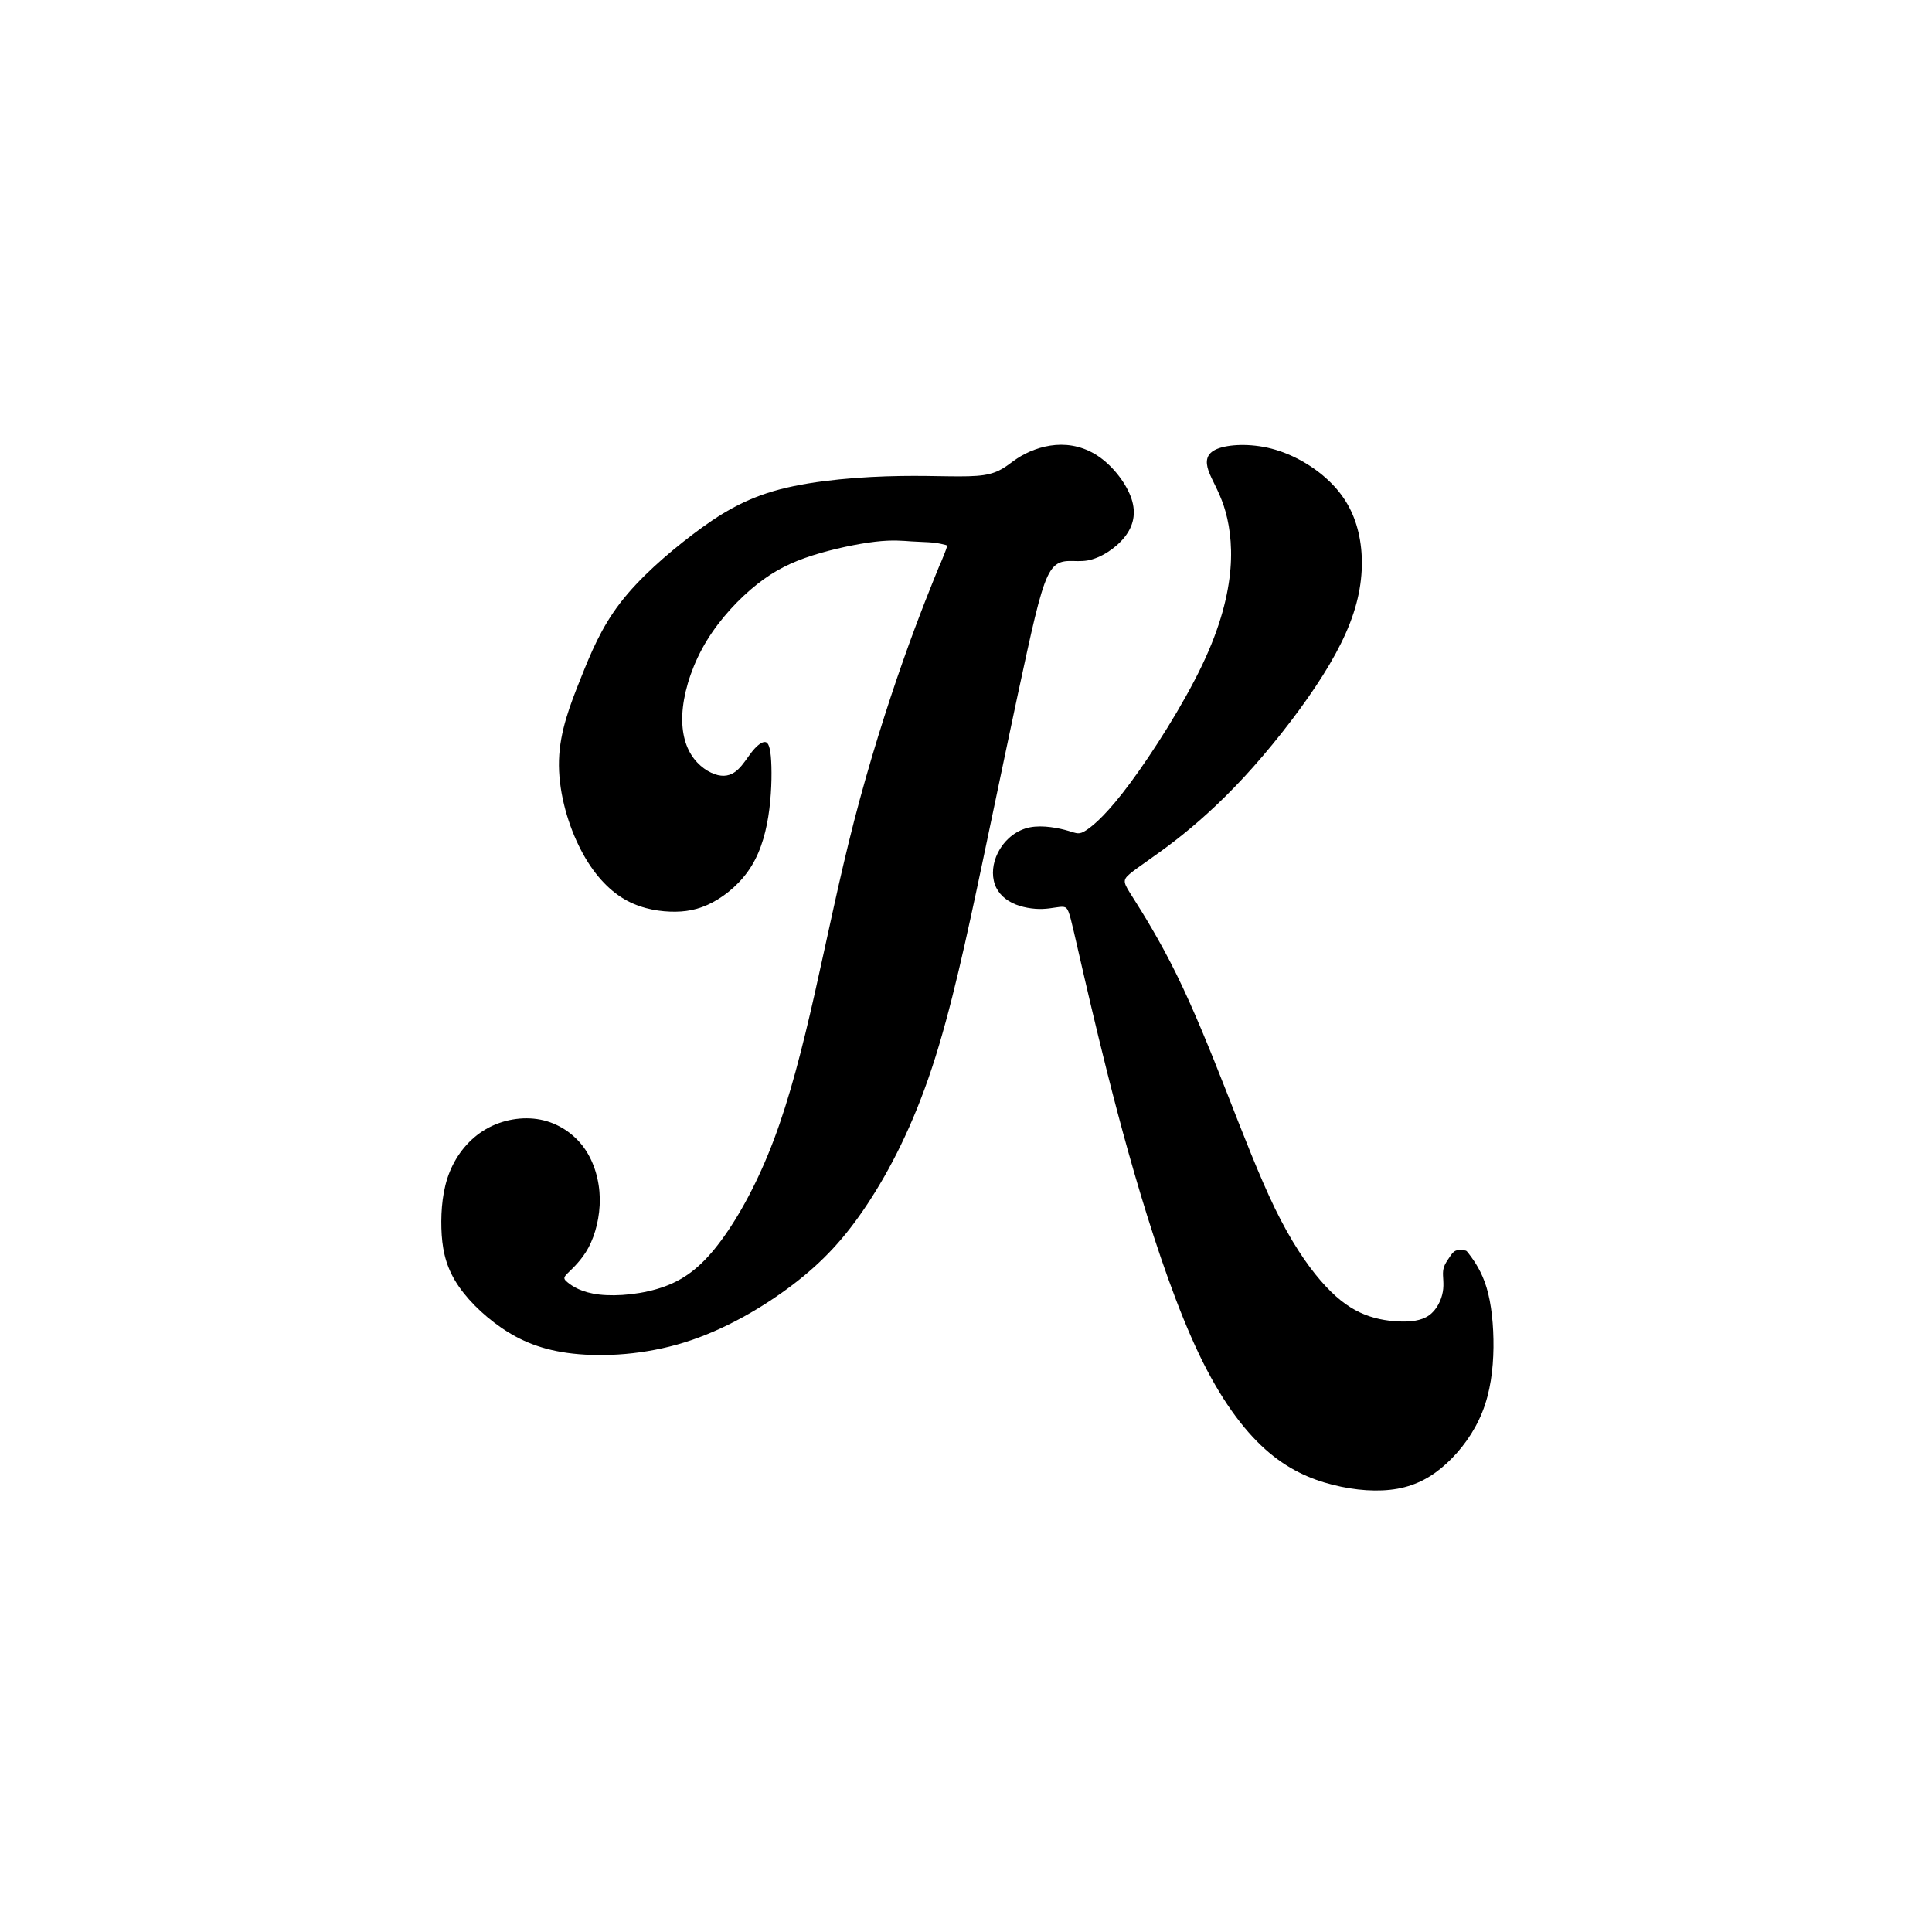
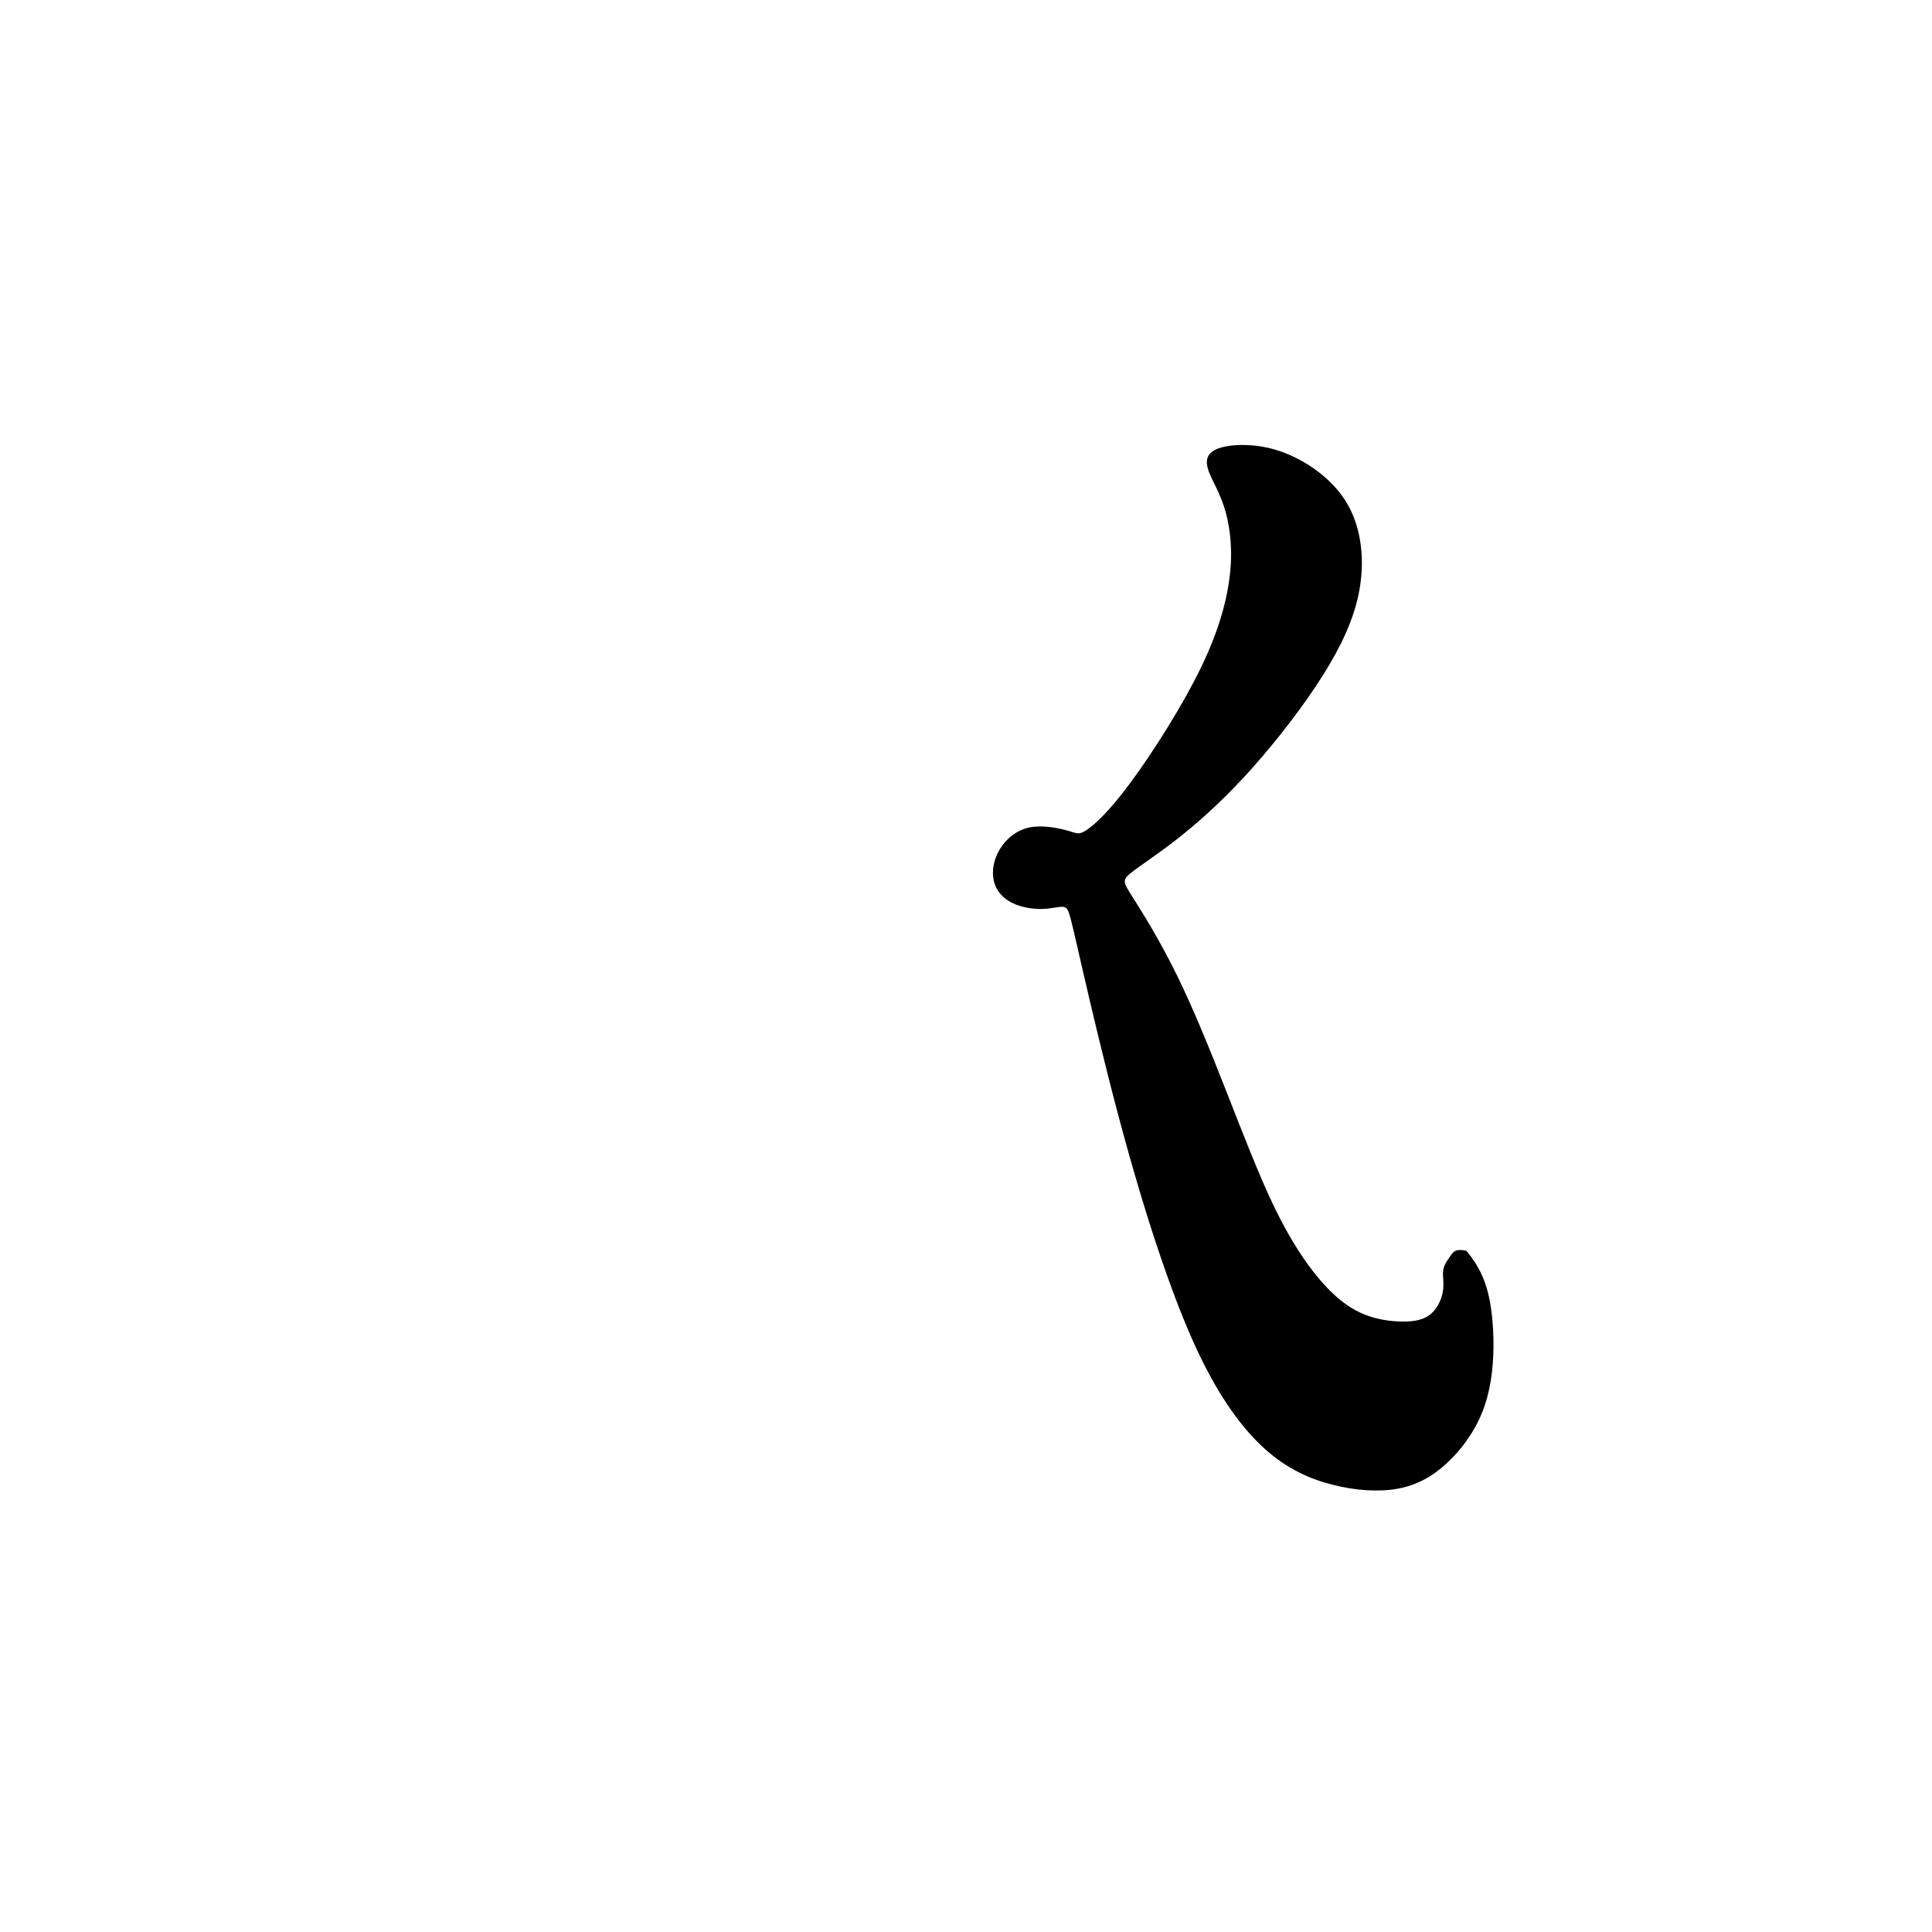
<svg xmlns="http://www.w3.org/2000/svg" xmlns:ns1="http://www.inkscape.org/namespaces/inkscape" xmlns:ns2="http://sodipodi.sourceforge.net/DTD/sodipodi-0.dtd" width="265" height="265" viewBox="0 0 70.115 70.115" version="1.1" id="svg8" ns1:version="0.92.4 (5da689c313, 2019-01-14)" ns2:docname="4_Kandahar-online-shop-ausprobieren_V4_hoehe_geaendert.svg">
  <defs id="defs2">
    <ns1:path-effect effect="bspline" id="path-effect11613" is_visible="true" weight="33.333" steps="2" helper_size="0" apply_no_weight="true" apply_with_weight="true" only_selected="false" />
    <ns1:path-effect effect="bspline" id="path-effect11609" is_visible="true" weight="33.333" steps="2" helper_size="0" apply_no_weight="true" apply_with_weight="true" only_selected="false" />
    <ns1:path-effect effect="bspline" id="path-effect11573" is_visible="true" weight="33.333" steps="2" helper_size="0" apply_no_weight="true" apply_with_weight="true" only_selected="false" />
    <ns1:path-effect effect="bspline" id="path-effect11502" is_visible="true" weight="33.333" steps="2" helper_size="0" apply_no_weight="true" apply_with_weight="true" only_selected="false" />
    <ns1:path-effect effect="bspline" id="path-effect11498" is_visible="true" weight="33.333" steps="2" helper_size="0" apply_no_weight="true" apply_with_weight="true" only_selected="false" />
    <ns1:path-effect effect="bspline" id="path-effect11387" is_visible="true" weight="33.333" steps="2" helper_size="0" apply_no_weight="true" apply_with_weight="true" only_selected="false" />
    <ns1:path-effect effect="bspline" id="path-effect11383" is_visible="true" weight="33.333" steps="2" helper_size="0" apply_no_weight="true" apply_with_weight="true" only_selected="false" />
    <ns1:path-effect effect="bspline" id="path-effect11327" is_visible="true" weight="33.333" steps="2" helper_size="0" apply_no_weight="true" apply_with_weight="true" only_selected="false" />
    <ns1:path-effect effect="bspline" id="path-effect11323" is_visible="true" weight="33.333" steps="2" helper_size="0" apply_no_weight="true" apply_with_weight="true" only_selected="false" />
    <ns1:path-effect effect="bspline" id="path-effect9425" is_visible="true" weight="33.333" steps="2" helper_size="0" apply_no_weight="true" apply_with_weight="true" only_selected="false" />
    <ns1:path-effect effect="bspline" id="path-effect9144" is_visible="true" weight="33.333" steps="2" helper_size="0" apply_no_weight="true" apply_with_weight="true" only_selected="false" />
    <ns1:path-effect effect="bspline" id="path-effect9140" is_visible="true" weight="33.333" steps="2" helper_size="0" apply_no_weight="true" apply_with_weight="true" only_selected="false" />
    <ns1:path-effect effect="bspline" id="path-effect9136" is_visible="true" weight="33.333" steps="2" helper_size="0" apply_no_weight="true" apply_with_weight="true" only_selected="false" />
    <ns1:path-effect effect="bspline" id="path-effect9132" is_visible="true" weight="33.333" steps="2" helper_size="0" apply_no_weight="true" apply_with_weight="true" only_selected="false" />
    <ns1:path-effect effect="bspline" id="path-effect9128" is_visible="true" weight="33.333" steps="2" helper_size="0" apply_no_weight="true" apply_with_weight="true" only_selected="false" />
    <ns1:path-effect effect="bspline" id="path-effect9124" is_visible="true" weight="33.333" steps="2" helper_size="0" apply_no_weight="true" apply_with_weight="true" only_selected="false" />
    <ns1:path-effect effect="bspline" id="path-effect9120" is_visible="true" weight="33.333" steps="2" helper_size="0" apply_no_weight="true" apply_with_weight="true" only_selected="false" />
    <ns1:path-effect effect="bspline" id="path-effect9116" is_visible="true" weight="33.333" steps="2" helper_size="0" apply_no_weight="true" apply_with_weight="true" only_selected="false" />
    <ns1:path-effect effect="bspline" id="path-effect9112" is_visible="true" weight="33.333" steps="2" helper_size="0" apply_no_weight="true" apply_with_weight="true" only_selected="false" />
    <ns1:path-effect effect="bspline" id="path-effect9108" is_visible="true" weight="33.333" steps="2" helper_size="0" apply_no_weight="true" apply_with_weight="true" only_selected="false" />
    <ns1:path-effect effect="bspline" id="path-effect9104" is_visible="true" weight="33.333" steps="2" helper_size="0" apply_no_weight="true" apply_with_weight="true" only_selected="false" />
    <ns1:path-effect effect="bspline" id="path-effect9100" is_visible="true" weight="33.333" steps="2" helper_size="0" apply_no_weight="true" apply_with_weight="true" only_selected="false" />
    <ns1:path-effect effect="bspline" id="path-effect9035" is_visible="true" weight="33.333" steps="2" helper_size="0" apply_no_weight="true" apply_with_weight="true" only_selected="false" />
    <ns1:path-effect effect="bspline" id="path-effect8469" is_visible="true" weight="33.333" steps="2" helper_size="0" apply_no_weight="true" apply_with_weight="true" only_selected="false" />
    <ns1:path-effect effect="bspline" id="path-effect828" is_visible="true" weight="33.333" steps="2" helper_size="0" apply_no_weight="true" apply_with_weight="true" only_selected="false" />
    <ns1:path-effect effect="bspline" id="path-effect9144-7" is_visible="true" weight="33.333" steps="2" helper_size="0" apply_no_weight="true" apply_with_weight="true" only_selected="false" />
    <ns1:path-effect effect="bspline" id="path-effect9140-7" is_visible="true" weight="33.333" steps="2" helper_size="0" apply_no_weight="true" apply_with_weight="true" only_selected="false" />
    <ns1:path-effect effect="bspline" id="path-effect9136-2" is_visible="true" weight="33.333" steps="2" helper_size="0" apply_no_weight="true" apply_with_weight="true" only_selected="false" />
    <ns1:path-effect effect="bspline" id="path-effect9132-6" is_visible="true" weight="33.333" steps="2" helper_size="0" apply_no_weight="true" apply_with_weight="true" only_selected="false" />
    <ns1:path-effect effect="bspline" id="path-effect9128-5" is_visible="true" weight="33.333" steps="2" helper_size="0" apply_no_weight="true" apply_with_weight="true" only_selected="false" />
    <ns1:path-effect effect="bspline" id="path-effect9124-7" is_visible="true" weight="33.333" steps="2" helper_size="0" apply_no_weight="true" apply_with_weight="true" only_selected="false" />
    <ns1:path-effect effect="bspline" id="path-effect9120-2" is_visible="true" weight="33.333" steps="2" helper_size="0" apply_no_weight="true" apply_with_weight="true" only_selected="false" />
    <ns1:path-effect effect="bspline" id="path-effect9116-7" is_visible="true" weight="33.333" steps="2" helper_size="0" apply_no_weight="true" apply_with_weight="true" only_selected="false" />
    <ns1:path-effect effect="bspline" id="path-effect9112-0" is_visible="true" weight="33.333" steps="2" helper_size="0" apply_no_weight="true" apply_with_weight="true" only_selected="false" />
    <ns1:path-effect effect="bspline" id="path-effect9108-3" is_visible="true" weight="33.333" steps="2" helper_size="0" apply_no_weight="true" apply_with_weight="true" only_selected="false" />
    <ns1:path-effect effect="bspline" id="path-effect9104-9" is_visible="true" weight="33.333" steps="2" helper_size="0" apply_no_weight="true" apply_with_weight="true" only_selected="false" />
    <ns1:path-effect effect="bspline" id="path-effect9100-5" is_visible="true" weight="33.333" steps="2" helper_size="0" apply_no_weight="true" apply_with_weight="true" only_selected="false" />
    <ns1:path-effect effect="bspline" id="path-effect9035-4" is_visible="true" weight="33.333" steps="2" helper_size="0" apply_no_weight="true" apply_with_weight="true" only_selected="false" />
    <ns1:path-effect effect="bspline" id="path-effect9425-2" is_visible="true" weight="33.333" steps="2" helper_size="0" apply_no_weight="true" apply_with_weight="true" only_selected="false" />
    <ns1:path-effect effect="bspline" id="path-effect9425-1" is_visible="true" weight="33.333" steps="2" helper_size="0" apply_no_weight="true" apply_with_weight="true" only_selected="false" />
    <ns1:path-effect effect="bspline" id="path-effect828-6" is_visible="true" weight="33.333" steps="2" helper_size="0" apply_no_weight="true" apply_with_weight="true" only_selected="false" />
    <ns1:path-effect effect="bspline" id="path-effect828-6-3" is_visible="true" weight="33.333" steps="2" helper_size="0" apply_no_weight="true" apply_with_weight="true" only_selected="false" />
    <ns1:path-effect effect="bspline" id="path-effect11387-6" is_visible="true" weight="33.333" steps="2" helper_size="0" apply_no_weight="true" apply_with_weight="true" only_selected="false" />
    <ns1:path-effect effect="bspline" id="path-effect11383-7" is_visible="true" weight="33.333" steps="2" helper_size="0" apply_no_weight="true" apply_with_weight="true" only_selected="false" />
    <ns1:path-effect effect="bspline" id="path-effect828-6-3-8" is_visible="true" weight="33.333" steps="2" helper_size="0" apply_no_weight="true" apply_with_weight="true" only_selected="false" />
  </defs>
  <ns2:namedview id="base" pagecolor="#ffffff" bordercolor="#666666" borderopacity="1.0" ns1:pageopacity="0.0" ns1:pageshadow="2" ns1:zoom="1.979899" ns1:cx="162.21246" ns1:cy="193.8969" ns1:document-units="mm" ns1:current-layer="layer1" showgrid="false" fit-margin-top="5" fit-margin-right="5" fit-margin-bottom="5" fit-margin-left="5" ns1:window-width="1920" ns1:window-height="1137" ns1:window-x="-8" ns1:window-y="-8" ns1:window-maximized="1" units="px" />
  <g ns1:label="Ebene 1" ns1:groupmode="layer" id="layer1" transform="translate(-110.802,-169.573)">
    <g id="g11631" transform="matrix(1.055,0,0,1.055,-19.12,7.523)">
-       <path transform="matrix(2.511,0,0,2.511,61.3,-268.565)" ns1:original-d="m 37.614243,175.59866 c -0.196599,0.48008 -0.39346,0.96042 -0.590587,1.44103 -0.236128,0.77195 -0.487955,1.54314 -0.73233,2.31511 -0.165169,0.81114 -0.330465,1.63763 -0.496094,2.45684 -0.17304,0.6772 -0.346212,1.35415 -0.519715,2.03162 -0.259715,0.47243 -0.519454,0.94468 -0.779577,1.41741 -0.228248,0.18885 -0.456456,0.37772 -0.685083,0.56697 -0.362418,0.0313 -0.724188,0.0627 -1.08668,0.0945 -0.125828,-0.087 -0.25172,-0.1735 -0.377976,-0.25986 2.64e-4,-0.016 2.64e-4,-0.0318 0,-0.0472 0.12414,-0.10866 0.252248,-0.22075 0.377976,-0.33073 0.06312,-0.24383 0.126256,-0.48849 0.188986,-0.73233 -0.07051,-0.25193 -0.141475,-0.50423 -0.212611,-0.75595 -0.212199,-0.13404 -0.424958,-0.28375 -0.637834,-0.42523 -0.275423,0.047 -0.550952,0.0942 -0.826823,0.14174 -0.173164,0.21258 -0.346215,0.42496 -0.519718,0.63784 -0.02339,0.26783 -0.04698,0.55095 -0.07087,0.82682 0.03968,0.22833 0.07901,0.45646 0.118116,0.68508 0.23672,0.23619 0.472736,0.47221 0.708707,0.70871 0.283745,0.12573 0.582978,0.25172 0.87407,0.37798 0.559109,-0.0318 1.118444,-0.0633 1.677268,-0.0945 0.527595,-0.30722 1.055449,-0.61447 1.582777,-0.92132 0.299318,-0.32292 0.598725,-0.64597 0.897691,-0.96856 0.314979,-0.60609 0.630225,-1.21294 0.944941,-1.81901 0.212765,-0.99193 0.425487,-1.98464 0.637836,-2.97656 0.228553,-1.10236 0.456986,-2.20513 0.685081,-3.30729 0.08686,-0.32303 0.173503,-0.64598 0.259858,-0.96857 0.157601,0.0705 0.315245,0.14148 0.472471,0.21261 0.204843,-0.13402 0.409739,-0.26799 0.614212,-0.4016 0.03958,-0.17324 0.07901,-0.34674 0.118118,-0.51971 -0.172667,-0.22822 -0.346215,-0.45699 -0.519718,-0.68509 -0.21231,-0.0475 -0.424958,-0.0948 -0.637834,-0.14174 -0.188899,0.0786 -0.377714,0.15723 -0.566965,0.23624 -0.0865,0.10228 -0.172974,0.20447 -0.259858,0.3071 -0.386659,-0.0319 -0.771438,-0.0633 -1.157552,-0.0945 -0.645851,0.047 -1.291156,0.0942 -1.937128,0.14174 -0.33061,0.21244 -0.676945,0.42496 -1.015812,0.63784 -0.378056,0.33076 -0.755688,0.66119 -1.133928,0.99218 -0.141584,0.34647 -0.283218,0.6927 -0.425225,1.03944 -0.141605,0.36229 -0.283215,0.72419 -0.425222,1.08668 0.118485,0.43321 0.2365,0.86593 0.354353,1.29929 0.205087,0.23607 0.409739,0.47221 0.614212,0.70871 0.228642,0.047 0.472734,0.0942 0.708705,0.14174 0.181221,-0.0317 0.36249,-0.0633 0.54334,-0.0945 0.204661,-0.17322 0.409739,-0.34675 0.614212,-0.51972 0.07104,-0.27549 0.142005,-0.55148 0.212611,-0.82682 2.65e-4,-0.28343 2.65e-4,-0.56723 0,-0.85045 -0.0312,-0.0396 -0.06273,-0.079 -0.09449,-0.11812 -0.06268,0.0548 -0.12573,0.10998 -0.188989,0.16537 -0.06301,0.0947 -0.10998,0.18872 -0.165365,0.28348 -0.08664,0.0392 -0.172974,0.0785 -0.259858,0.11812 -0.149902,-0.0951 -0.298968,-0.18926 -0.448847,-0.28349 -0.04701,-0.22085 -0.09423,-0.44123 -0.141742,-0.66146 0.110408,-0.33069 0.220752,-0.66172 0.330729,-0.99218 0.259874,-0.27561 0.519983,-0.55148 0.779576,-0.82683 0.228402,-0.11039 0.456986,-0.22075 0.685083,-0.33072 0.338397,-0.071 0.677471,-0.14201 1.01581,-0.21262 0.141877,0.0155 0.283747,0.0312 0.425225,0.0472 0.0946,-2.6e-4 0.189251,-2.6e-4 0.283482,0 0.06308,0.0154 0.126257,0.0312 0.188987,0.0472 z" ns1:path-effect="#path-effect11609" ns1:connector-curvature="0" id="path11607" d="m 37.516,175.839 c -0.098,0.24 -0.295,0.72 -0.515,1.345 -0.22,0.625 -0.465,1.399 -0.669,2.19 -0.204,0.792 -0.371,1.618 -0.54,2.366 -0.169,0.748 -0.342,1.425 -0.559,2 -0.217,0.575 -0.476,1.047 -0.72,1.378 -0.244,0.331 -0.472,0.52 -0.768,0.63 -0.296,0.11 -0.657,0.142 -0.902,0.114 -0.244,-0.028 -0.37,-0.114 -0.433,-0.165 -0.063,-0.051 -0.063,-0.067 -9.46e-4,-0.129 0.062,-0.062 0.19,-0.174 0.285,-0.351 0.094,-0.177 0.157,-0.422 0.154,-0.669 -0.004,-0.248 -0.075,-0.5 -0.215,-0.696 -0.14,-0.195 -0.356,-0.34 -0.6,-0.387 -0.244,-0.047 -0.52,-6e-5 -0.744,0.13 -0.225,0.13 -0.398,0.342 -0.496,0.583 -0.098,0.24 -0.122,0.523 -0.115,0.776 0.008,0.252 0.047,0.48 0.185,0.713 0.138,0.233 0.374,0.469 0.634,0.648 0.261,0.18 0.559,0.309 0.984,0.356 0.425,0.047 0.985,0.016 1.528,-0.154 0.543,-0.169 1.071,-0.477 1.484,-0.791 0.413,-0.315 0.713,-0.638 1.02,-1.102 0.307,-0.464 0.622,-1.071 0.886,-1.87 0.264,-0.799 0.476,-1.792 0.697,-2.839 0.22,-1.047 0.449,-2.15 0.606,-2.863 0.157,-0.713 0.244,-1.036 0.366,-1.161 0.122,-0.126 0.28,-0.055 0.461,-0.086 0.181,-0.032 0.386,-0.166 0.508,-0.319 0.122,-0.153 0.161,-0.327 0.095,-0.527 -0.067,-0.2 -0.24,-0.429 -0.433,-0.567 -0.193,-0.138 -0.405,-0.185 -0.606,-0.169 -0.201,0.016 -0.39,0.094 -0.528,0.185 -0.138,0.091 -0.224,0.193 -0.461,0.228 -0.237,0.035 -0.622,0.004 -1.138,0.012 -0.516,0.008 -1.161,0.055 -1.651,0.183 -0.489,0.128 -0.833,0.344 -1.192,0.616 -0.358,0.272 -0.736,0.602 -0.996,0.941 -0.26,0.339 -0.402,0.685 -0.543,1.039 -0.142,0.355 -0.283,0.716 -0.295,1.114 -0.012,0.398 0.106,0.831 0.268,1.165 0.161,0.335 0.366,0.571 0.583,0.712 0.217,0.141 0.461,0.19 0.669,0.198 0.209,0.008 0.39,-0.024 0.583,-0.126 0.193,-0.102 0.398,-0.276 0.535,-0.5 0.138,-0.224 0.209,-0.5 0.244,-0.78 0.035,-0.279 0.035,-0.563 0.02,-0.724 -0.016,-0.161 -0.047,-0.201 -0.094,-0.193 -0.047,0.008 -0.11,0.063 -0.17,0.14 -0.06,0.077 -0.113,0.167 -0.184,0.234 -0.071,0.067 -0.157,0.106 -0.276,0.079 -0.119,-0.028 -0.268,-0.122 -0.366,-0.279 -0.099,-0.158 -0.146,-0.378 -0.114,-0.654 0.032,-0.276 0.142,-0.607 0.327,-0.91 0.185,-0.303 0.445,-0.579 0.689,-0.772 0.244,-0.193 0.473,-0.303 0.756,-0.394 0.283,-0.09 0.622,-0.161 0.862,-0.189 0.24,-0.028 0.382,-0.012 0.5,-0.004 0.118,0.008 0.213,0.008 0.291,0.016 0.079,0.008 0.142,0.024 0.173,0.032 0.031,0.008 0.031,0.008 -0.067,0.248 z" style="fill:#000000;fill-opacity:1;stroke:none;stroke-width:0.265px;stroke-linecap:butt;stroke-linejoin:miter;stroke-opacity:1" />
      <path transform="matrix(2.511,0,0,2.511,61.3,-268.565)" ns1:original-d="m 44.72492,185.26067 c 0.102634,0.14148 0.205002,0.28322 0.307107,0.42523 0.03177,0.29907 0.06326,0.59819 0.09449,0.89769 -0.03914,0.30708 -0.07848,0.61395 -0.118118,0.92132 -0.181022,0.24408 -0.361963,0.48795 -0.54334,0.73233 -0.212606,0.11799 -0.424958,0.23597 -0.637836,0.35435 -0.31518,-0.0239 -0.629696,-0.0475 -0.944939,-0.0709 -0.299198,-0.13424 -0.613947,-0.268 -0.921319,-0.4016 -0.299087,-0.41778 -0.613947,-0.83496 -0.921316,-1.25205 -0.275312,-0.7955 -0.55095,-1.60666 -0.826823,-2.4096 -0.188687,-0.74032 -0.377711,-1.48067 -0.566965,-2.22061 -0.117821,-0.52772 -0.235968,-1.05544 -0.354351,-1.58277 -0.01548,-0.0475 -0.03123,-0.0948 -0.04725,-0.14174 -0.101762,0.0311 -0.204473,0.0627 -0.307108,0.0945 -0.149812,-0.024 -0.314716,-0.0475 -0.472469,-0.0709 -0.09436,-0.10277 -0.188724,-0.205 -0.283482,-0.3071 0.03176,-0.17349 0.06326,-0.331 0.09449,-0.4961 0.133885,-0.11816 0.283747,-0.2365 0.425222,-0.35435 0.220306,0.039 0.441238,0.0942 0.661459,0.14174 0.02387,0.0233 0.04751,0.047 0.07087,0.0709 0.189254,-0.16563 0.378241,-0.33099 0.566965,-0.49609 0.416991,-0.65288 0.834962,-1.30743 1.252046,-1.96075 0.102584,-0.43316 0.205001,-0.86646 0.307107,-1.2993 -0.04695,-0.2678 -0.09423,-0.56723 -0.141743,-0.85044 -0.09416,-0.1419 -0.188722,-0.28375 -0.283482,-0.42523 0.0081,-0.11046 0.01601,-0.22075 0.02363,-0.33073 0.29873,-0.016 0.598725,-0.0318 0.897694,-0.0472 0.283483,0.16494 0.567227,0.33046 0.850445,0.49609 0.134093,0.22803 0.267999,0.45646 0.4016,0.68508 2.65e-4,0.33846 2.65e-4,0.67695 0,1.01581 -0.188872,0.37013 -0.377711,0.73994 -0.566965,1.11031 -0.362272,0.45685 -0.724188,0.91318 -1.08668,1.37016 -0.322797,0.2834 -0.645446,0.5667 -0.968566,0.85045 -0.228293,0.14948 -0.472204,0.29897 -0.708705,0.44885 0.02392,0.0313 0.04751,0.0627 0.07087,0.0945 0.236818,0.37822 0.472734,0.75569 0.708705,1.13393 0.228669,0.5668 0.456986,1.13366 0.685083,1.70089 0.220803,0.57471 0.441235,1.14941 0.661459,1.72452 0.212928,0.31479 0.425487,0.62969 0.637833,0.94494 0.173538,0.13362 0.346742,0.26747 0.519719,0.4016 0.181337,0.0312 0.36249,0.0627 0.54334,0.0945 0.149704,-0.016 0.299495,-0.0318 0.448847,-0.0472 0.06314,-0.13387 0.126257,-0.26799 0.188987,-0.4016 -0.02331,-0.0945 -0.04698,-0.18925 -0.07087,-0.28348 0.03956,-0.0553 0.07901,-0.1105 0.118115,-0.16536 0.01593,-0.0394 0.04751,-0.079 0.07087,-0.11812 0.05495,0.008 0.110508,0.0155 0.165364,0.0236 z" ns1:path-effect="#path-effect11613" ns1:connector-curvature="0" id="path11611" d="m 44.776,185.332 c 0.051,0.071 0.154,0.213 0.22,0.433 0.067,0.22 0.098,0.52 0.095,0.823 -0.004,0.303 -0.043,0.61 -0.154,0.886 -0.11,0.276 -0.291,0.52 -0.488,0.701 -0.197,0.181 -0.409,0.299 -0.673,0.347 -0.264,0.047 -0.579,0.024 -0.886,-0.054 -0.308,-0.077 -0.621,-0.214 -0.927,-0.488 -0.306,-0.274 -0.616,-0.695 -0.906,-1.302 -0.29,-0.607 -0.568,-1.417 -0.8,-2.189 -0.232,-0.772 -0.421,-1.512 -0.575,-2.146 -0.154,-0.634 -0.272,-1.162 -0.339,-1.449 -0.067,-0.287 -0.083,-0.335 -0.141,-0.343 -0.059,-0.008 -0.161,0.024 -0.288,0.028 -0.126,0.005 -0.291,-0.02 -0.417,-0.083 -0.126,-0.063 -0.221,-0.165 -0.251,-0.303 -0.031,-0.138 -6.89e-4,-0.296 0.084,-0.435 0.084,-0.14 0.231,-0.262 0.411,-0.297 0.18,-0.035 0.403,0.012 0.525,0.048 0.122,0.035 0.146,0.059 0.252,-0.012 0.106,-0.071 0.295,-0.236 0.598,-0.645 0.303,-0.409 0.721,-1.064 0.981,-1.607 0.26,-0.543 0.362,-0.977 0.391,-1.327 0.029,-0.35 -0.021,-0.649 -0.092,-0.862 -0.071,-0.212 -0.165,-0.354 -0.209,-0.48 -0.043,-0.126 -0.035,-0.236 0.118,-0.299 0.153,-0.063 0.453,-0.079 0.744,-0.004 0.291,0.075 0.575,0.24 0.783,0.437 0.209,0.197 0.342,0.425 0.409,0.709 0.067,0.283 0.067,0.622 -0.028,0.976 -0.094,0.354 -0.283,0.724 -0.559,1.138 -0.276,0.414 -0.638,0.87 -0.98,1.24 -0.343,0.37 -0.665,0.654 -0.942,0.868 -0.277,0.215 -0.518,0.368 -0.625,0.459 -0.106,0.091 -0.083,0.122 0.047,0.327 0.13,0.205 0.366,0.582 0.598,1.055 0.232,0.472 0.461,1.039 0.685,1.61 0.224,0.571 0.445,1.146 0.661,1.591 0.217,0.445 0.429,0.76 0.622,0.984 0.193,0.224 0.366,0.358 0.543,0.441 0.177,0.083 0.358,0.114 0.524,0.122 0.165,0.008 0.315,-0.008 0.421,-0.083 0.106,-0.075 0.169,-0.209 0.189,-0.323 0.02,-0.114 -0.004,-0.209 0.004,-0.284 0.008,-0.075 0.047,-0.13 0.078,-0.175 0.03,-0.045 0.056,-0.088 0.095,-0.104 0.039,-0.016 0.095,-0.008 0.122,-0.004 0.027,0.004 0.027,0.004 0.079,0.075 z" style="fill:#000000;fill-opacity:1;stroke:none;stroke-width:0.265px;stroke-linecap:butt;stroke-linejoin:miter;stroke-opacity:1" />
    </g>
  </g>
</svg>